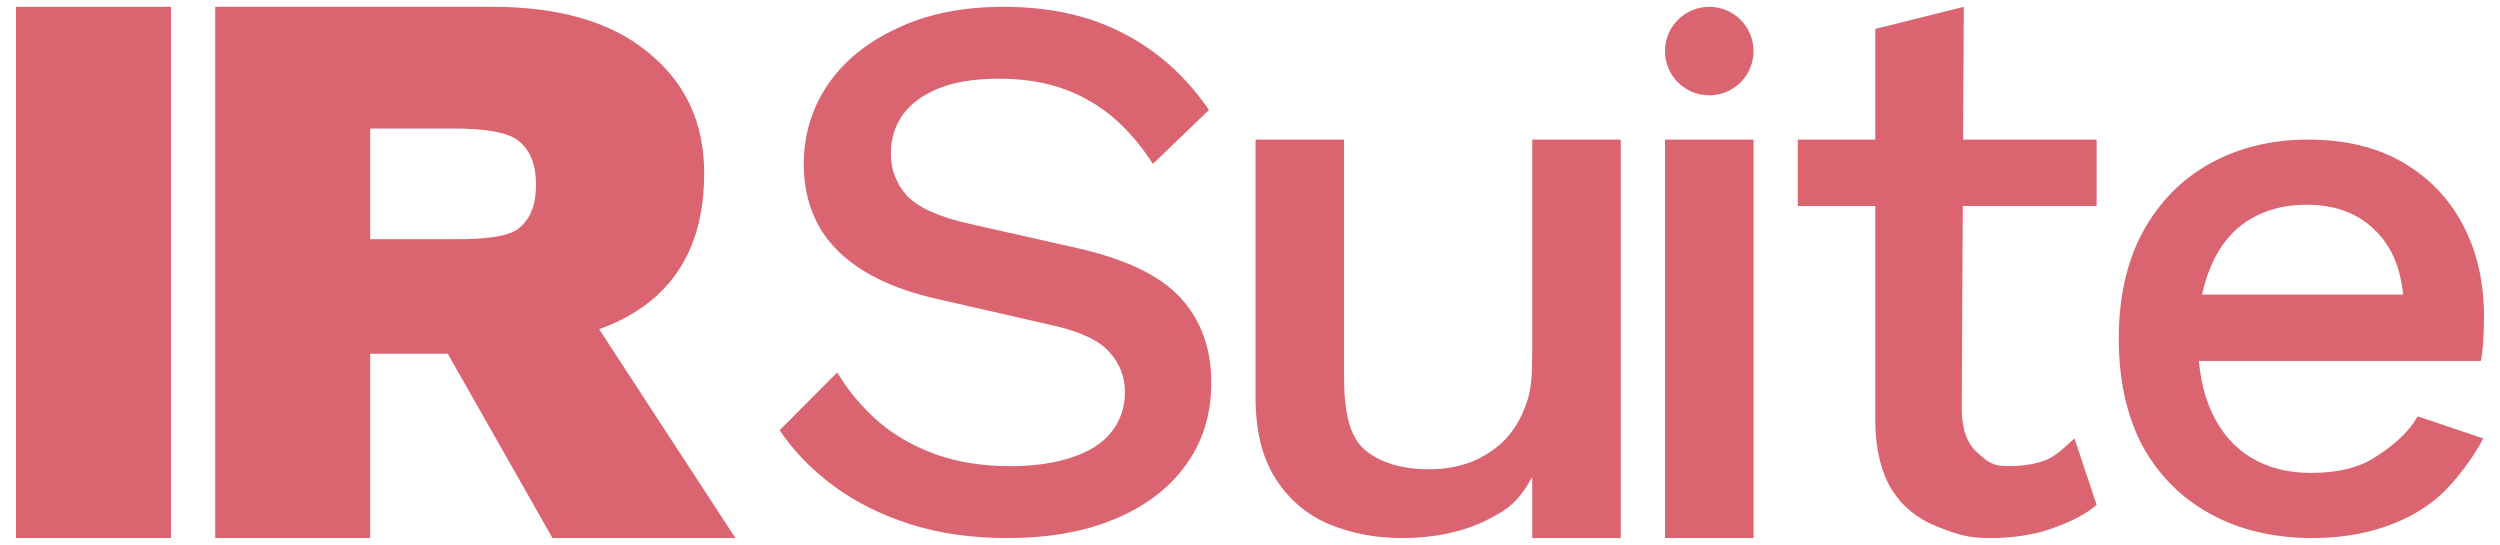
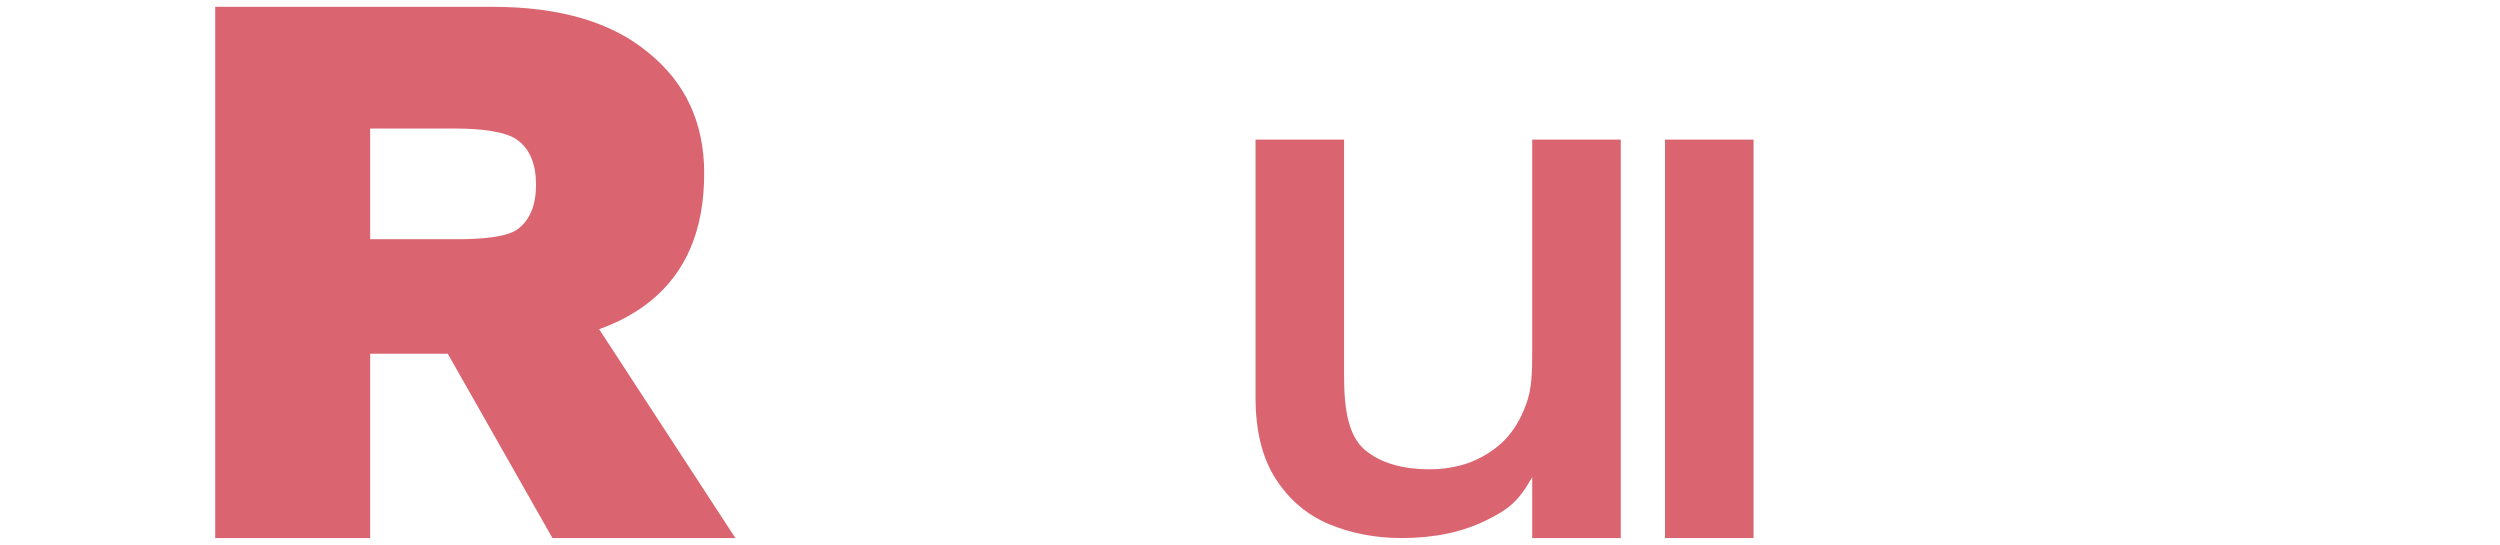
<svg xmlns="http://www.w3.org/2000/svg" width="78" height="17" viewBox="0 0 78 17" fill="none">
  <g id="Group 9">
-     <path id="S" d="M31.313 0.213C32.753 0.213 33.998 0.489 35.05 1.042C36.101 1.578 36.991 2.374 37.719 3.43L35.972 5.112C35.357 4.17 34.661 3.495 33.885 3.089C33.125 2.666 32.219 2.455 31.168 2.455C30.391 2.455 29.752 2.561 29.251 2.772C28.749 2.983 28.377 3.268 28.135 3.625C27.908 3.966 27.795 4.356 27.795 4.795C27.795 5.299 27.965 5.738 28.304 6.111C28.66 6.485 29.315 6.777 30.27 6.989L33.521 7.72C35.074 8.061 36.174 8.581 36.821 9.28C37.468 9.979 37.792 10.864 37.792 11.937C37.792 12.928 37.525 13.789 36.991 14.52C36.457 15.251 35.713 15.812 34.759 16.202C33.82 16.592 32.712 16.787 31.434 16.787C30.302 16.787 29.283 16.641 28.377 16.348C27.471 16.056 26.679 15.658 25.999 15.154C25.32 14.65 24.762 14.073 24.325 13.423L26.121 11.62C26.46 12.188 26.889 12.7 27.407 13.155C27.924 13.594 28.523 13.935 29.202 14.179C29.898 14.423 30.666 14.544 31.507 14.544C32.251 14.544 32.89 14.455 33.424 14.276C33.974 14.098 34.387 13.838 34.661 13.496C34.953 13.139 35.098 12.716 35.098 12.229C35.098 11.758 34.937 11.344 34.613 10.986C34.306 10.629 33.723 10.352 32.866 10.157L29.348 9.353C28.377 9.142 27.576 8.841 26.946 8.451C26.315 8.061 25.846 7.59 25.538 7.037C25.231 6.469 25.077 5.835 25.077 5.136C25.077 4.226 25.32 3.406 25.805 2.675C26.307 1.927 27.027 1.334 27.965 0.895C28.903 0.44 30.019 0.213 31.313 0.213Z" fill="#DA6470" />
    <path id="u" d="M43.731 16.787C42.913 16.787 42.153 16.641 41.452 16.348C40.767 16.056 40.216 15.585 39.799 14.935C39.382 14.285 39.173 13.44 39.173 12.4V4.356H41.935V11.742C41.935 12.847 42.094 13.61 42.579 14.033C43.063 14.439 43.739 14.642 44.607 14.642C45.025 14.642 45.425 14.577 45.809 14.447C46.21 14.301 46.569 14.082 46.886 13.789C47.203 13.48 47.445 13.09 47.612 12.619C47.796 12.148 47.805 11.595 47.805 10.962V4.356H50.568V16.787H47.805V14.888C47.371 15.652 47.07 15.893 46.335 16.251C45.601 16.608 44.732 16.787 43.731 16.787Z" fill="#DA6470" />
    <path id="i" d="M54.711 4.356V16.787H51.948V4.356H54.711Z" fill="#DA6470" />
-     <path id="t" d="M61.271 0.213L61.206 12.754C61.206 13.376 61.365 13.829 61.685 14.115C62.021 14.401 62.121 14.543 62.675 14.543C63.129 14.543 63.524 14.476 63.86 14.342C64.196 14.191 64.438 13.931 64.724 13.679L65.415 15.751C65.028 16.087 64.532 16.308 63.961 16.51C63.407 16.695 62.785 16.787 62.096 16.787C61.373 16.787 61.055 16.669 60.45 16.434C59.845 16.199 59.374 15.821 59.038 15.3C58.702 14.762 58.526 14.065 58.509 13.208V0.903L61.271 0.213ZM65.415 4.356V6.428H56.092V4.356H65.415Z" fill="#DA6470" />
-     <path id="e" d="M72.151 16.787C70.951 16.787 69.896 16.54 68.984 16.046C68.073 15.552 67.361 14.843 66.849 13.918C66.353 12.978 66.106 11.863 66.106 10.572C66.106 9.281 66.353 8.173 66.849 7.249C67.361 6.309 68.064 5.592 68.96 5.097C69.856 4.603 70.871 4.356 72.007 4.356C73.174 4.356 74.166 4.595 74.981 5.074C75.797 5.552 76.421 6.205 76.852 7.034C77.284 7.862 77.5 8.803 77.5 9.855C77.5 10.141 77.492 10.412 77.476 10.667C77.46 10.922 77.436 11.071 77.404 11.262H67.761V9.191H76.277L75.005 9.759C75.005 8.675 74.733 7.847 74.19 7.273C73.646 6.683 72.902 6.388 71.959 6.388C71.271 6.388 70.671 6.548 70.16 6.866C69.648 7.185 69.256 7.663 68.984 8.301C68.712 8.922 68.576 9.687 68.576 10.596C68.576 11.488 68.72 12.245 69.008 12.867C69.296 13.488 69.704 13.958 70.231 14.277C70.759 14.596 71.383 14.755 72.103 14.755C72.902 14.755 73.55 14.604 74.046 14.301C74.541 13.998 75.141 13.531 75.428 12.989L77.476 13.679C77.188 14.253 76.581 15.066 76.085 15.496C75.605 15.91 75.029 16.229 74.358 16.452C73.686 16.675 72.95 16.787 72.151 16.787Z" fill="#DA6470" />
    <path id="R" d="M15.367 0.213C17.466 0.213 19.087 0.69 20.231 1.644C21.391 2.582 21.971 3.837 21.971 5.411C21.971 7.169 21.408 8.5 20.282 9.404C19.156 10.308 17.535 10.76 15.418 10.76L14.906 11.036H11.549V16.787H6.715V0.213H15.367ZM14.237 7.464C14.971 7.464 15.802 7.412 16.161 7.144C16.536 6.859 16.724 6.399 16.724 5.763C16.724 5.126 16.536 4.666 16.161 4.381C15.802 4.097 14.971 4.011 14.237 4.011H11.549L11.549 7.464H14.237ZM17.62 8.625L22.944 16.787H17.236L13.115 9.529L17.62 8.625Z" fill="#DA6470" />
-     <path id="I" d="M5.334 0.213V16.787H0.5V0.213H5.334Z" fill="#DA6470" />
-     <circle id="Ellipse 28" cx="53.329" cy="1.594" r="1.381" fill="#DA6470" />
  </g>
</svg>